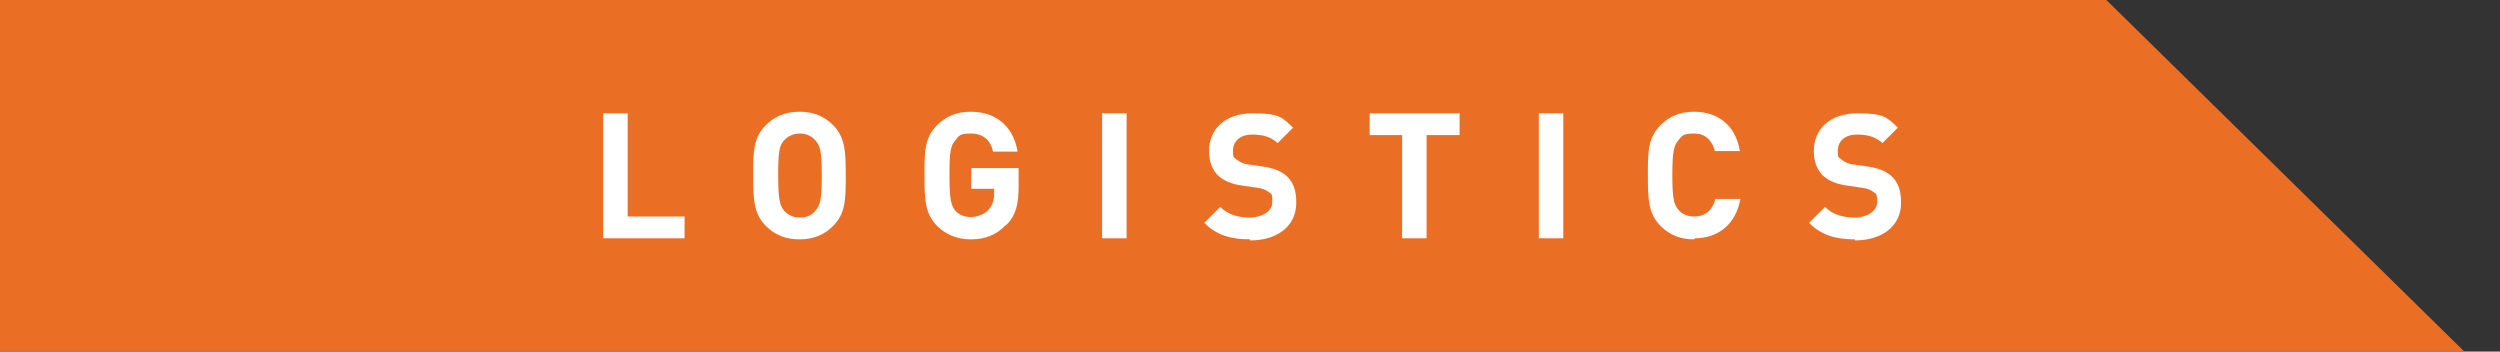
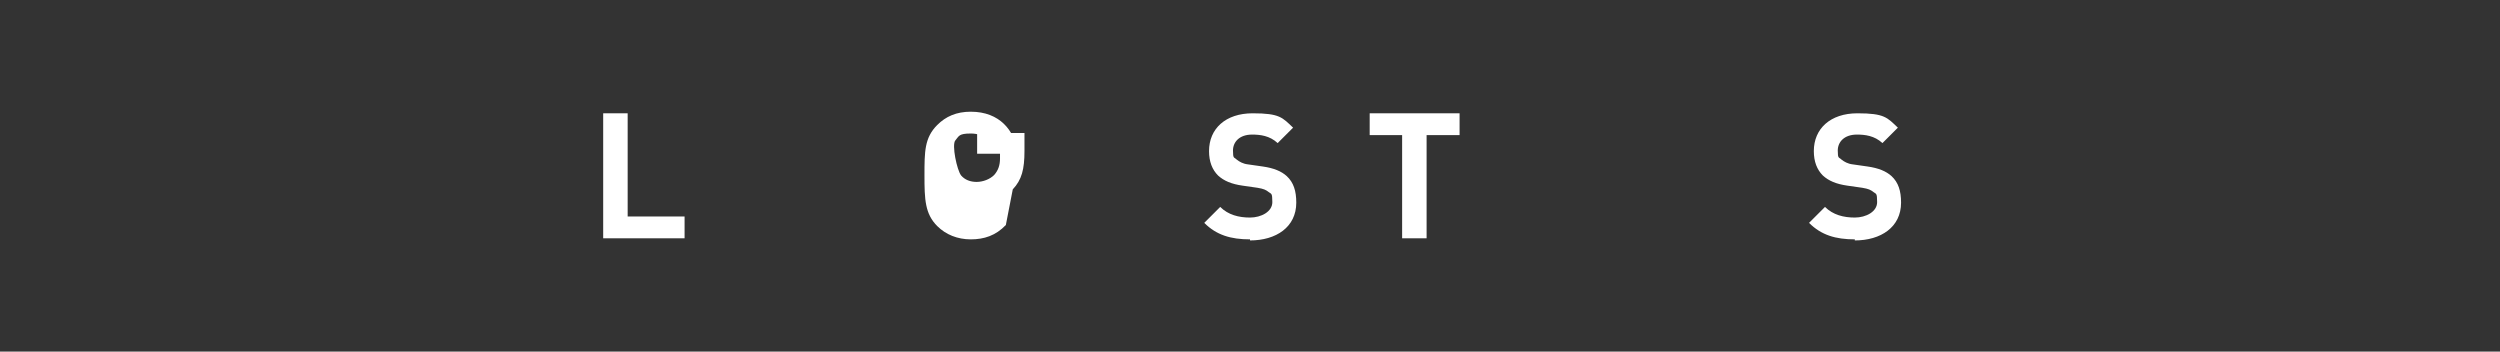
<svg xmlns="http://www.w3.org/2000/svg" id="Logo" version="1.1" viewBox="0 0 470 66.1">
  <rect x="0" y="0" width="470" height="66.1" fill="#333333" stroke="none" />
  <defs>
    <style>
      .st0 {
        fill: #fff;
      }

      .st1 {
        fill: #eb6e25;
      }
    </style>
  </defs>
-   <polygon class="st1" points="396 0 0 0 0 66.1 463.3 66.1 396 0" />
  <g>
    <path class="st0" d="M113.4,44.8v-23.5h4.6v19.4h10.7v4.1h-15.2Z" />
-     <path class="st0" d="M156.6,42.5c-1.6,1.6-3.6,2.5-6.3,2.5s-4.7-.9-6.3-2.5c-2.3-2.3-2.4-5-2.4-9.5s0-7.1,2.4-9.5c1.6-1.6,3.6-2.5,6.3-2.5s4.7.9,6.3,2.5c2.3,2.3,2.4,5,2.4,9.5s0,7.1-2.4,9.5ZM153.3,26.4c-.7-.8-1.7-1.3-2.9-1.3s-2.3.5-3,1.3c-.9,1-1.1,2.1-1.1,6.6s.3,5.6,1.1,6.6c.7.8,1.7,1.3,3,1.3s2.3-.5,2.9-1.3c.9-1,1.2-2.1,1.2-6.6s-.3-5.6-1.2-6.6Z" />
-     <path class="st0" d="M189.1,42.3c-1.9,2-4.1,2.7-6.6,2.7s-4.7-.9-6.3-2.5c-2.3-2.3-2.4-5-2.4-9.5s0-7.1,2.4-9.5c1.6-1.6,3.6-2.5,6.3-2.5,5.5,0,8.2,3.6,8.8,7.5h-4.6c-.5-2.2-1.9-3.4-4.2-3.4s-2.2.5-2.9,1.3c-.9,1-1.1,2.1-1.1,6.6s.3,5.6,1.1,6.6c.7.8,1.7,1.2,2.9,1.2s2.5-.5,3.3-1.3c.8-.9,1.1-1.9,1.1-3.1v-.9h-4.3v-3.9h8.9v3.4c0,3.4-.5,5.4-2.2,7.2Z" />
-     <path class="st0" d="M207.2,44.8v-23.5h4.6v23.5h-4.6Z" />
+     <path class="st0" d="M189.1,42.3c-1.9,2-4.1,2.7-6.6,2.7s-4.7-.9-6.3-2.5c-2.3-2.3-2.4-5-2.4-9.5s0-7.1,2.4-9.5c1.6-1.6,3.6-2.5,6.3-2.5,5.5,0,8.2,3.6,8.8,7.5h-4.6c-.5-2.2-1.9-3.4-4.2-3.4s-2.2.5-2.9,1.3s.3,5.6,1.1,6.6c.7.8,1.7,1.2,2.9,1.2s2.5-.5,3.3-1.3c.8-.9,1.1-1.9,1.1-3.1v-.9h-4.3v-3.9h8.9v3.4c0,3.4-.5,5.4-2.2,7.2Z" />
    <path class="st0" d="M235,45c-3.6,0-6.3-.8-8.6-3.1l3-3c1.5,1.5,3.5,2,5.6,2s4.2-1.1,4.2-2.9-.2-1.5-.7-1.9c-.5-.4-.9-.6-2.1-.8l-2.8-.4c-2.1-.3-3.5-.9-4.6-1.9-1.1-1.1-1.7-2.6-1.7-4.6,0-4.2,3.1-7.1,8.2-7.1s5.6.8,7.6,2.7l-2.9,2.9c-1.5-1.4-3.3-1.6-4.8-1.6-2.4,0-3.6,1.4-3.6,3s.2,1.2.7,1.7c.5.4,1.2.8,2.1.9l2.8.4c2.1.3,3.5.9,4.5,1.8,1.3,1.2,1.8,2.8,1.8,5,0,4.6-3.8,7.1-8.7,7.1Z" />
    <path class="st0" d="M268.2,25.4v19.4h-4.6v-19.4h-6.1v-4.1h16.9v4.1h-6.1Z" />
-     <path class="st0" d="M289.3,44.8v-23.5h4.6v23.5h-4.6Z" />
-     <path class="st0" d="M318.5,45c-2.7,0-4.7-.9-6.3-2.5-2.3-2.3-2.4-5-2.4-9.5s0-7.1,2.4-9.5c1.6-1.6,3.6-2.5,6.3-2.5,4.4,0,7.8,2.5,8.6,7.4h-4.7c-.5-1.9-1.7-3.3-3.9-3.3s-2.3.5-2.9,1.2c-.9,1-1.2,2.1-1.2,6.6s.3,5.6,1.2,6.6c.7.8,1.7,1.2,2.9,1.2,2.3,0,3.5-1.4,4-3.3h4.7c-.9,4.9-4.3,7.4-8.6,7.4Z" />
    <path class="st0" d="M348.7,45c-3.6,0-6.3-.8-8.6-3.1l3-3c1.5,1.5,3.5,2,5.6,2s4.2-1.1,4.2-2.9-.2-1.5-.7-1.9c-.5-.4-.9-.6-2.1-.8l-2.8-.4c-2.1-.3-3.5-.9-4.6-1.9-1.1-1.1-1.7-2.6-1.7-4.6,0-4.2,3.1-7.1,8.2-7.1s5.6.8,7.6,2.7l-2.9,2.9c-1.5-1.4-3.3-1.6-4.8-1.6-2.4,0-3.6,1.4-3.6,3s.2,1.2.7,1.7c.5.4,1.2.8,2.1.9l2.8.4c2.1.3,3.5.9,4.5,1.8,1.3,1.2,1.8,2.8,1.8,5,0,4.6-3.8,7.1-8.7,7.1Z" />
  </g>
</svg>